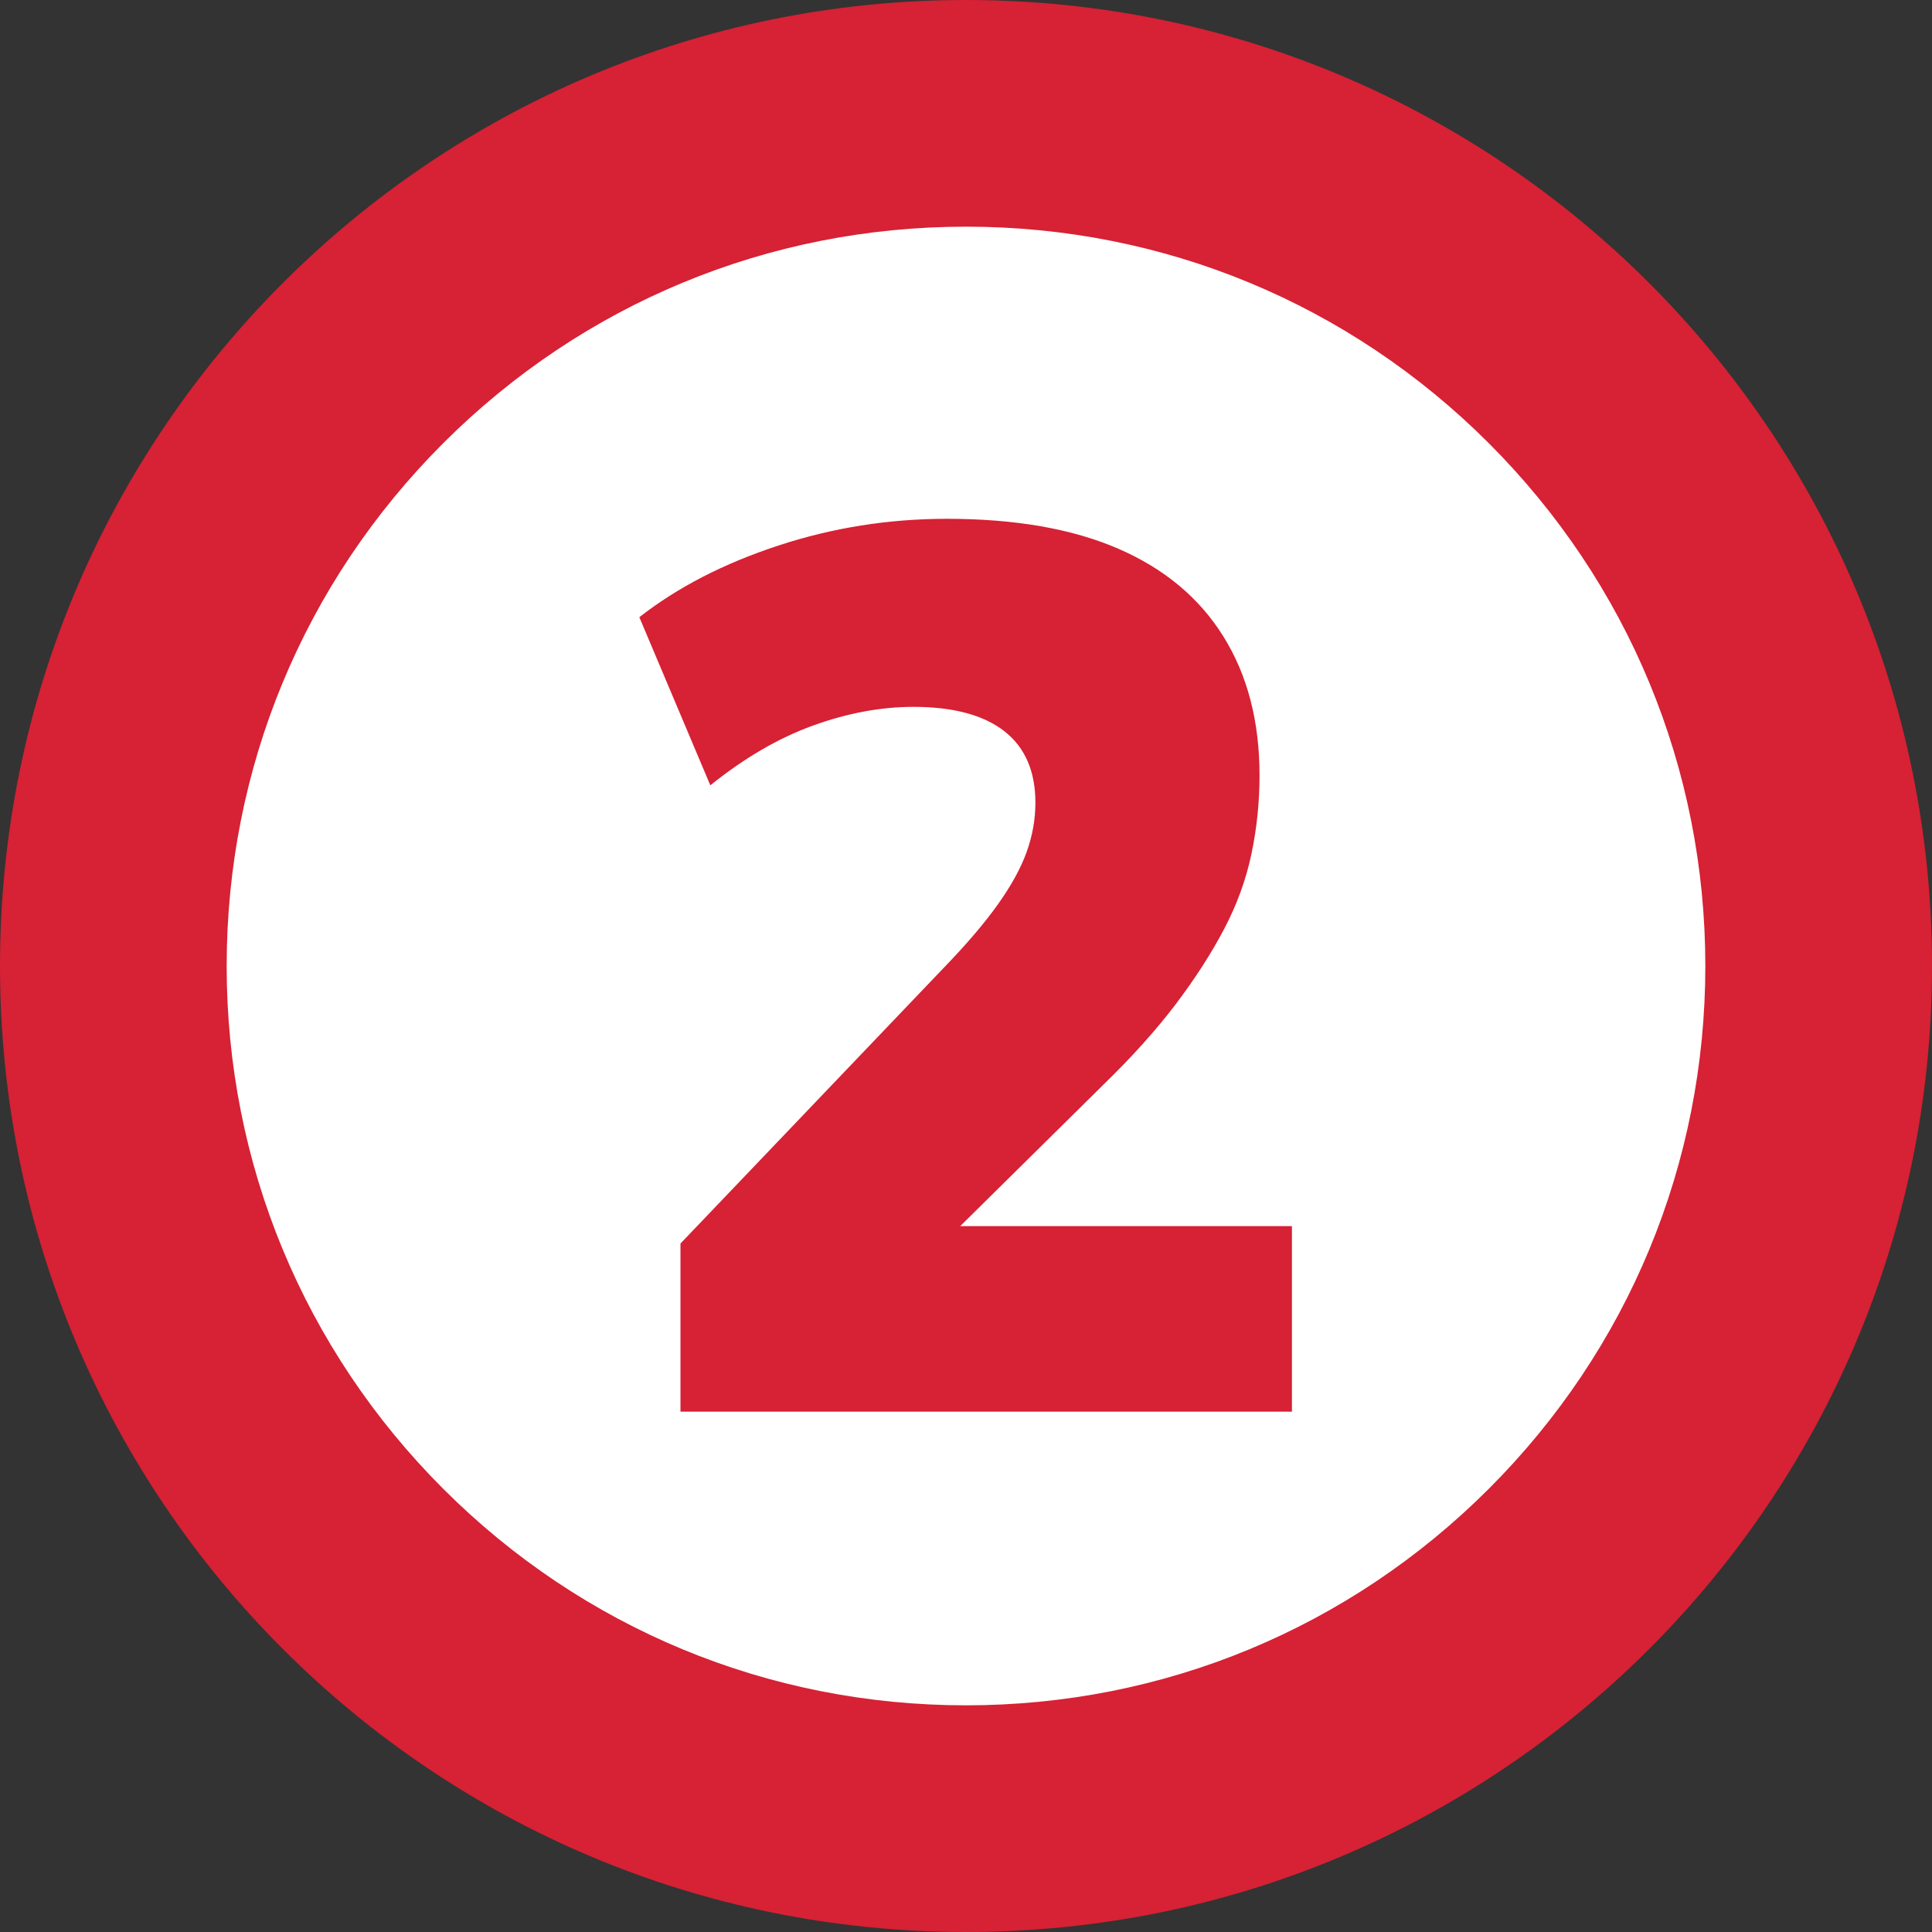
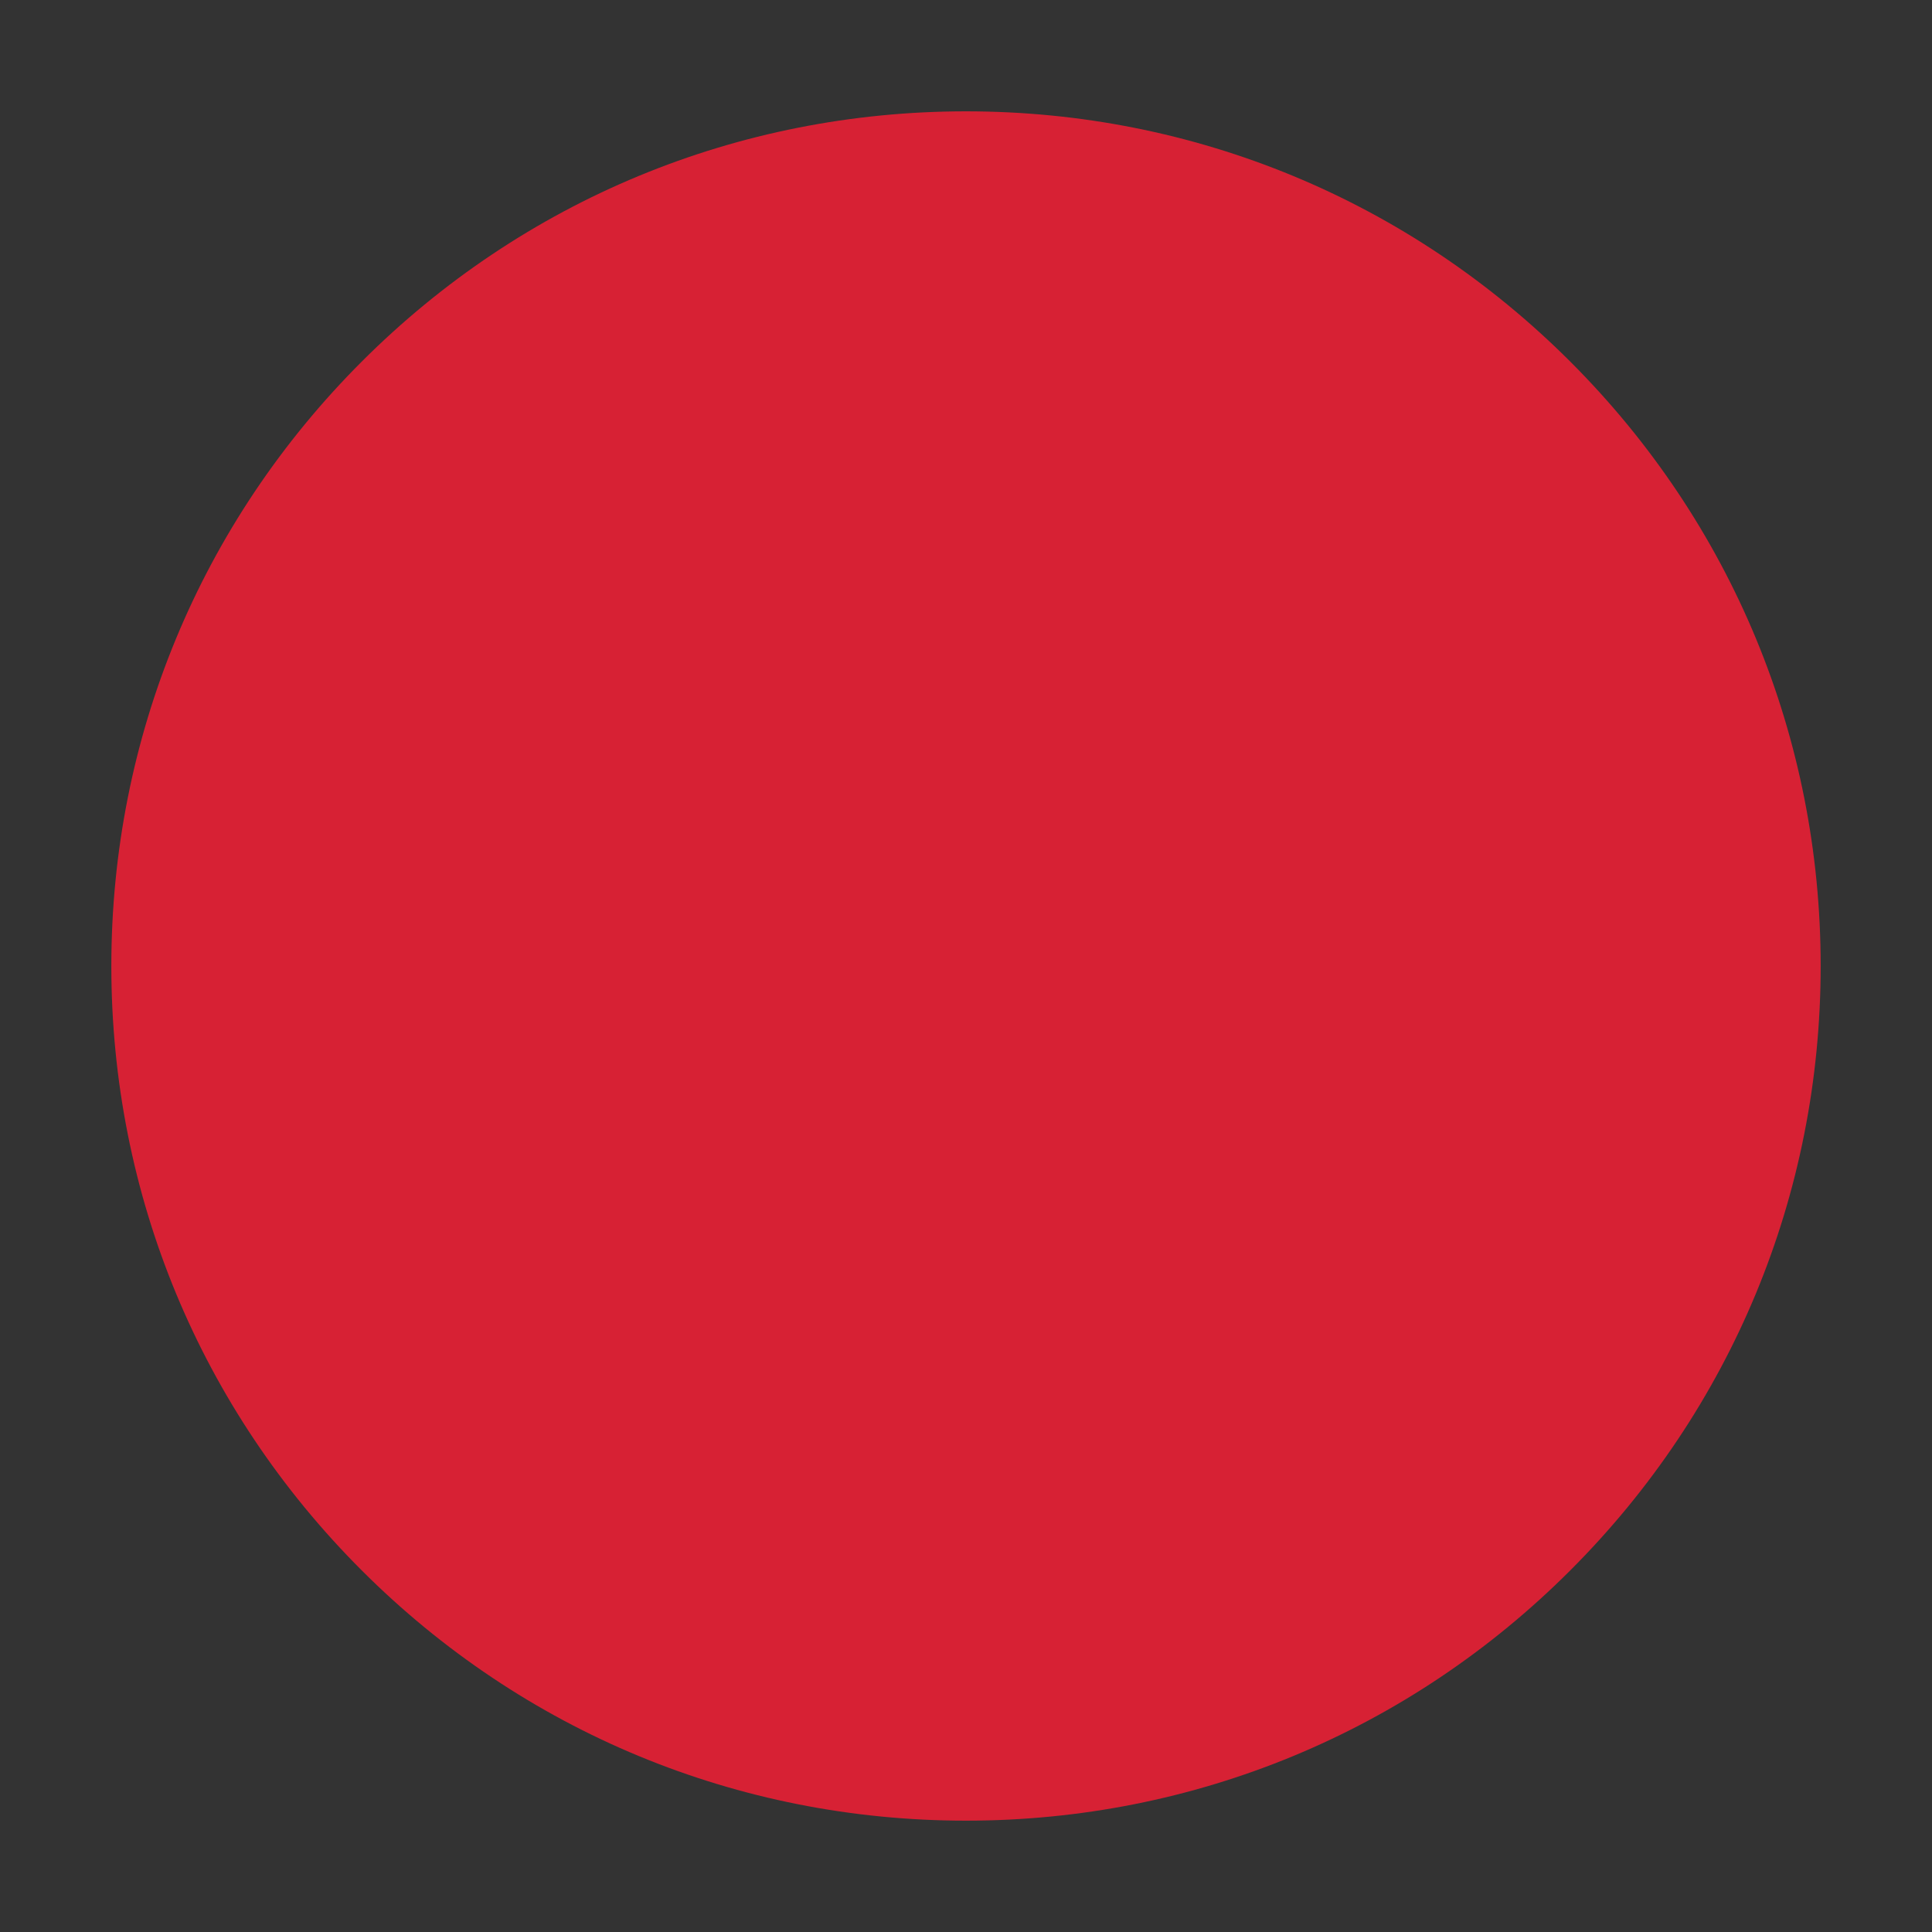
<svg xmlns="http://www.w3.org/2000/svg" id="Ebene_2" data-name="Ebene 2" viewBox="0 0 289.8 289.8">
  <rect x="0" y="0" width="289.8" height="289.8" fill="#333333" stroke="none" />
  <g id="Ebene_1-2" data-name="Ebene 1">
    <g>
      <path d="M144.9,16.7c-34.24,0-66.44,13.33-90.65,37.55-24.21,24.21-37.55,56.41-37.55,90.65s13.33,66.44,37.55,90.65c24.21,24.21,56.41,37.55,90.65,37.55s66.44-13.33,90.65-37.55c24.21-24.21,37.55-56.41,37.55-90.65s-13.33-66.44-37.55-90.65c-24.21-24.21-56.41-37.55-90.65-37.55Z" fill="#d72134" />
-       <path d="M144.9,34c29.62,0,57.47,11.54,78.42,32.48,20.95,20.95,32.48,48.79,32.48,78.42s-11.54,57.47-32.48,78.42c-20.95,20.95-48.79,32.48-78.42,32.48s-57.47-11.54-78.42-32.48c-20.95-20.95-32.48-48.79-32.48-78.42s11.54-57.47,32.48-78.42c20.95-20.95,48.79-32.48,78.42-32.48M144.9,0C64.87,0,0,64.87,0,144.9s64.87,144.9,144.9,144.9,144.9-64.87,144.9-144.9S224.92,0,144.9,0h0Z" fill="#d72134" />
-       <path d="M144.9,34c-29.62,0-57.47,11.54-78.42,32.48-20.95,20.95-32.48,48.79-32.48,78.42s11.54,57.47,32.48,78.42c20.95,20.95,48.79,32.48,78.42,32.48s57.47-11.54,78.42-32.48,32.48-48.79,32.48-78.42-11.54-57.47-32.48-78.42c-20.95-20.95-48.79-32.48-78.42-32.48Z" fill="#fff" />
-       <path d="M144.03,183.92l21.37-21.11c4.36-4.23,8-8.28,10.93-12.14,2.92-3.86,5.35-7.63,7.28-11.3,1.93-3.67,3.3-7.44,4.11-11.3.81-3.86,1.21-7.78,1.21-11.77,0-8.09-1.81-15.04-5.42-20.83-3.61-5.79-8.87-10.18-15.78-13.17-6.91-2.99-15.48-4.48-25.69-4.48-8.72,0-17.16,1.34-25.31,4.02-8.16,2.68-15.1,6.26-20.83,10.74l10.65,25.22c5.1-4.11,10.24-7.1,15.41-8.97,5.17-1.87,10.18-2.8,15.04-2.8,5.98,0,10.52,1.22,13.64,3.64,3.11,2.43,4.67,6.01,4.67,10.74,0,2.49-.44,4.95-1.31,7.38-.87,2.43-2.31,5.04-4.3,7.84-1.99,2.8-4.67,5.95-8.03,9.43l-39.6,41.47v25.22h91.72v-27.83h-49.76Z" fill="#d72134" />
    </g>
  </g>
</svg>